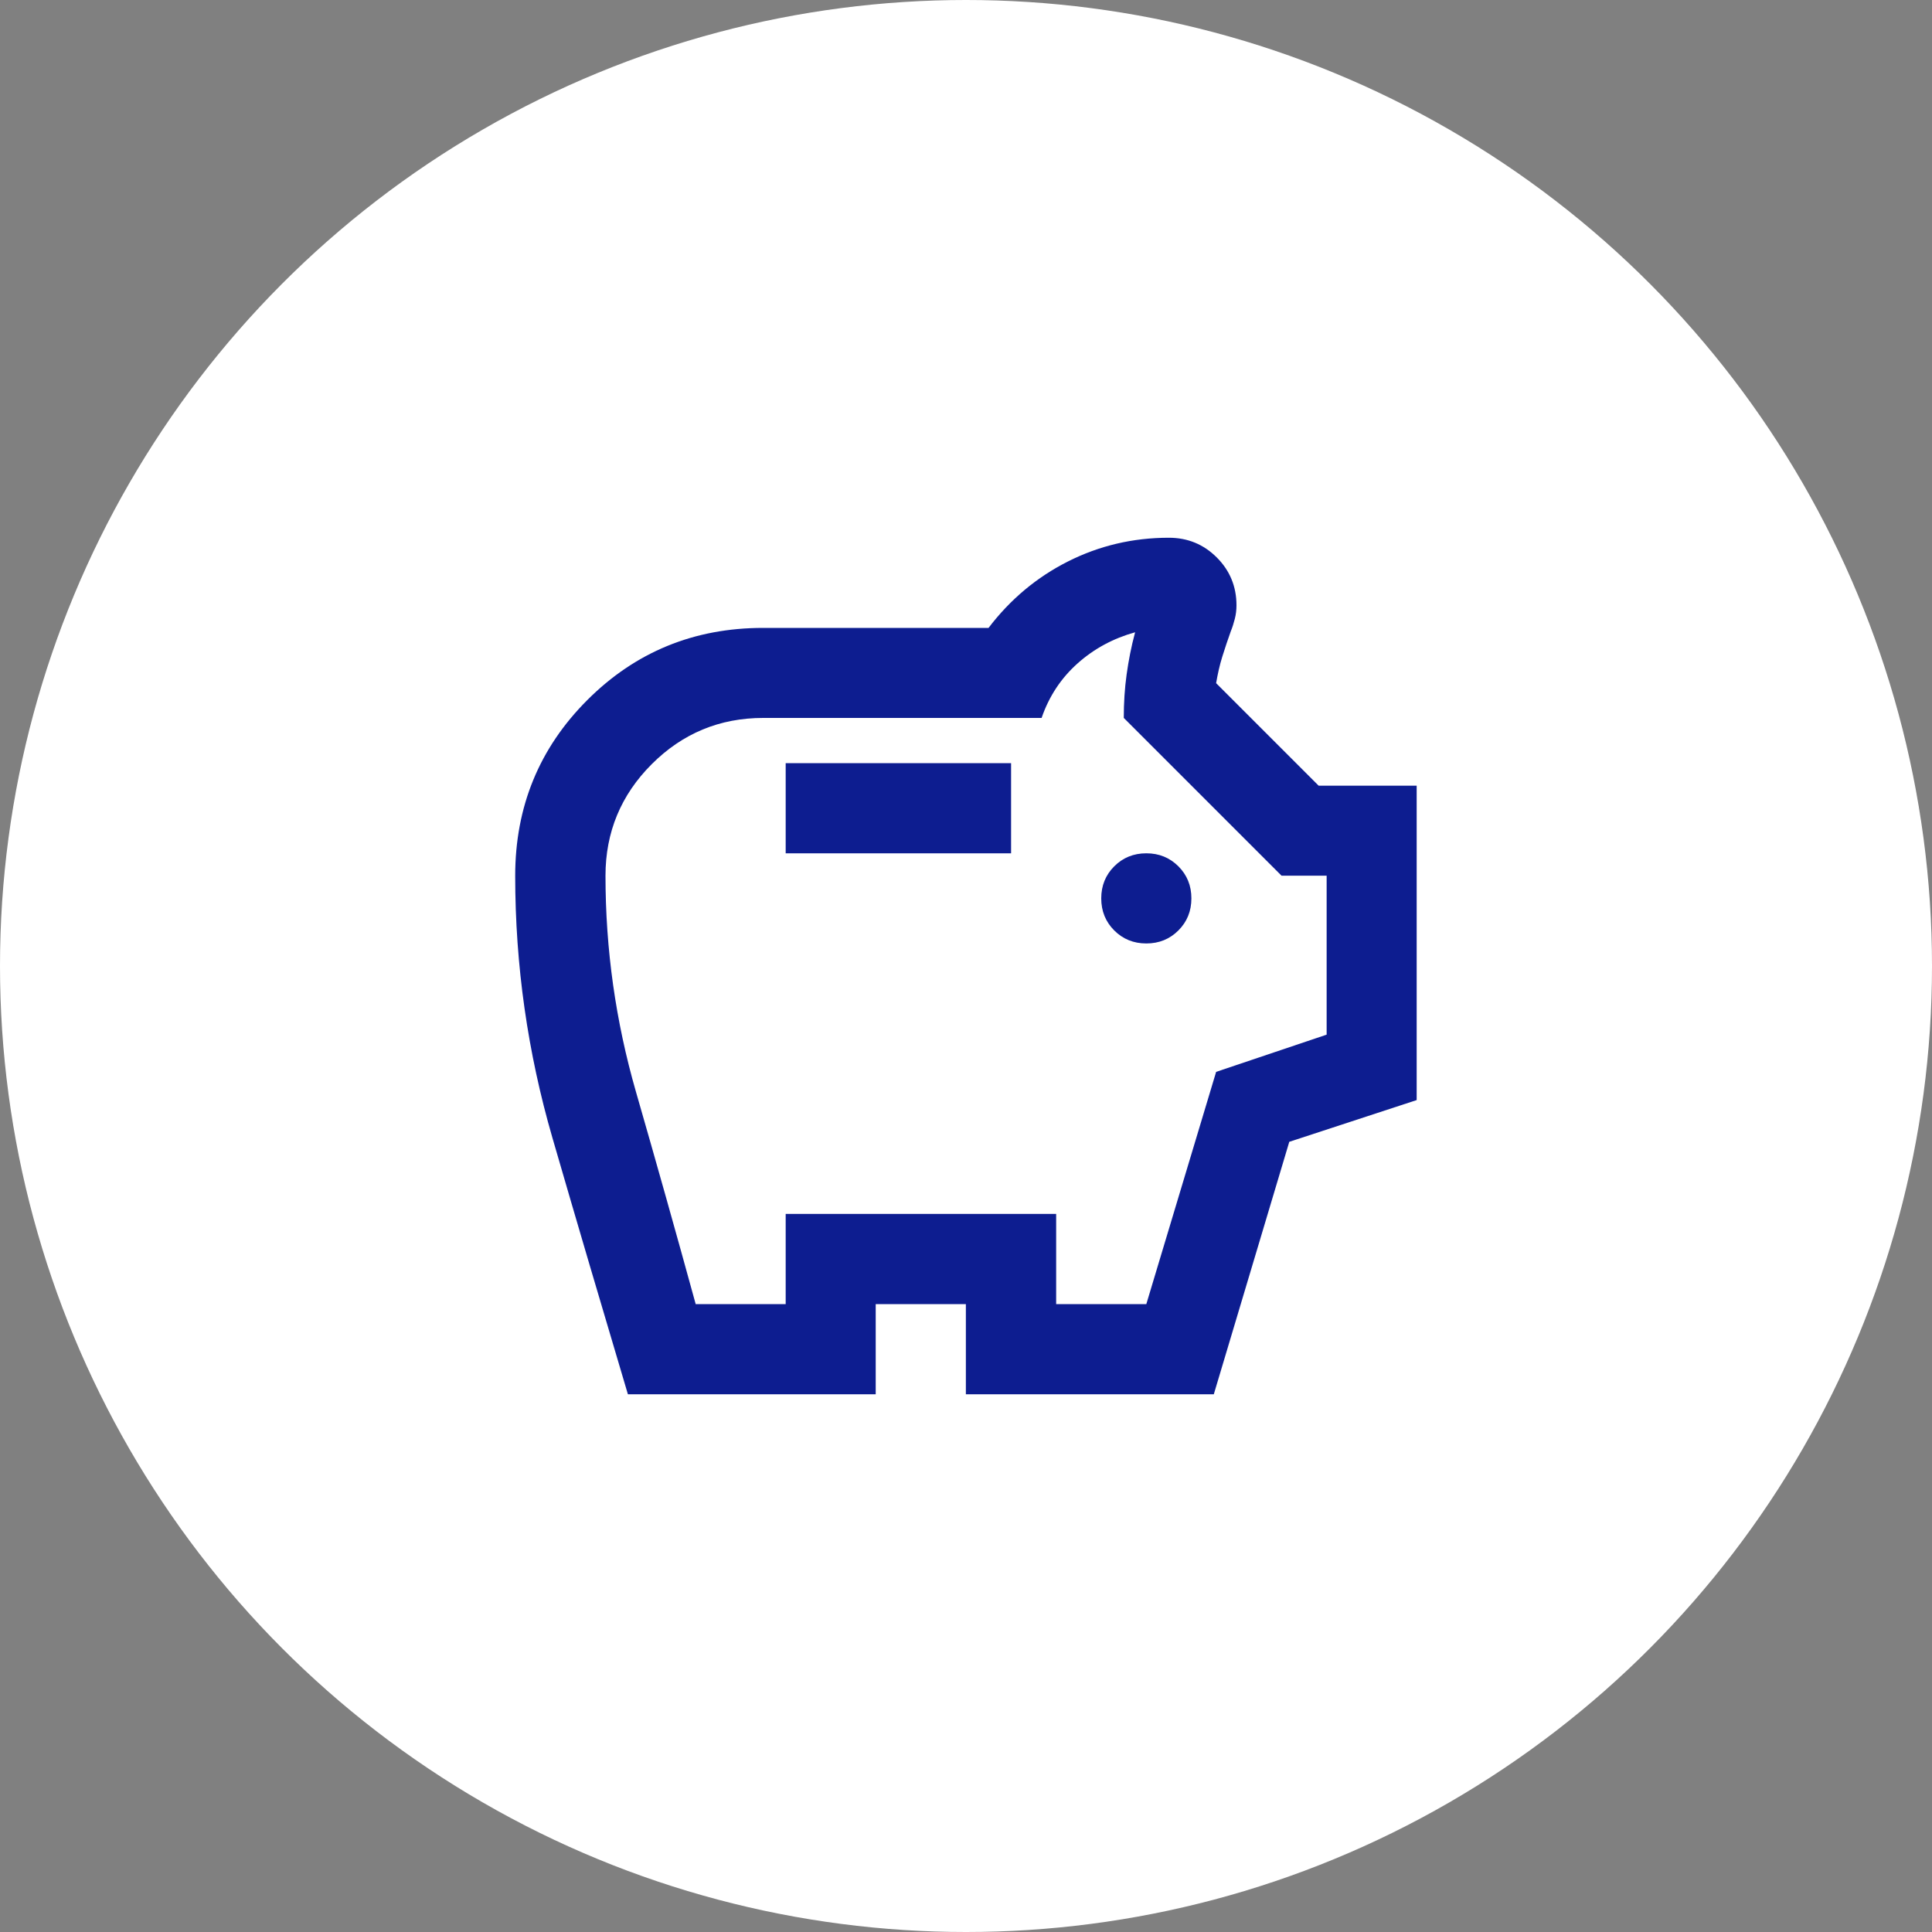
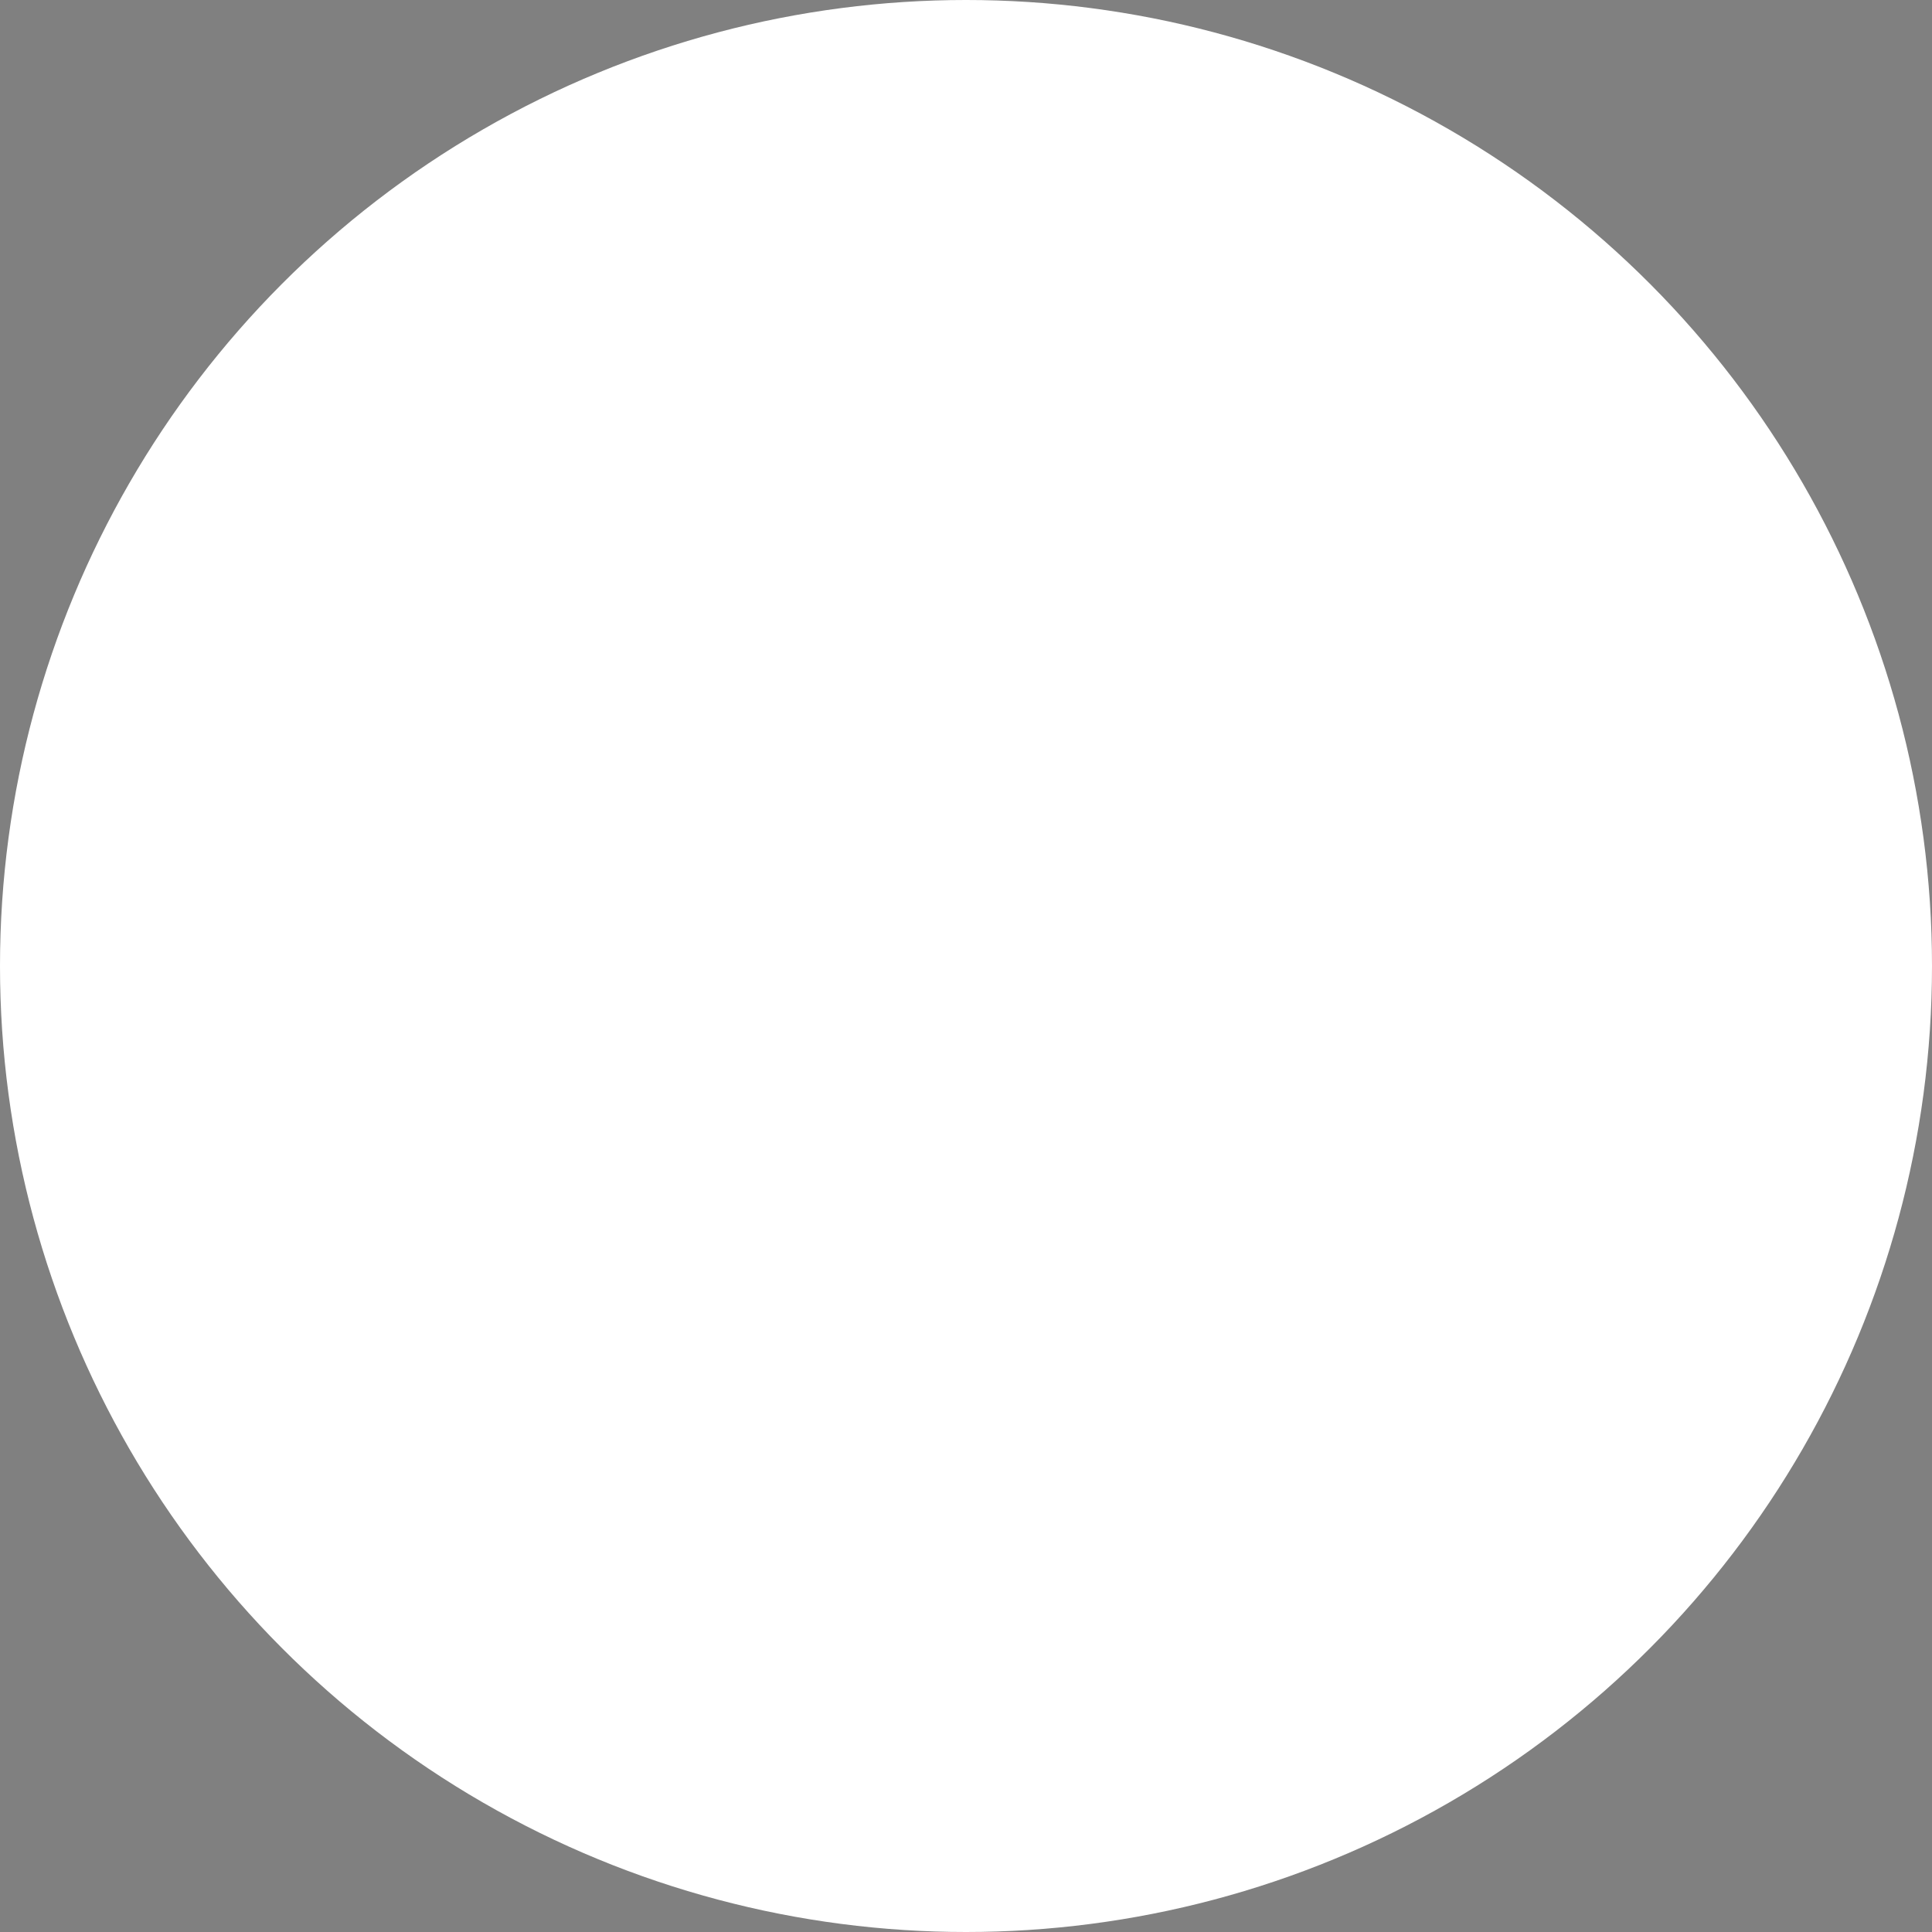
<svg xmlns="http://www.w3.org/2000/svg" id="_レイヤー_2" width="150" height="150" viewBox="0 0 150 150">
  <rect x="0" y="0" width="150" height="150" fill="#808080" stroke="none" />
  <defs>
    <style>.cls-1{fill:#fff;}.cls-1,.cls-2{stroke-width:0px;}.cls-2{fill:#0d1d90;}</style>
  </defs>
  <g id="_コンテンツ">
    <circle class="cls-1" cx="75" cy="75" r="75" />
-     <path class="cls-2" d="M89,73.25c.99,0,1.82-.34,2.49-1.01s1.01-1.5,1.01-2.49-.34-1.82-1.01-2.49-1.5-1.01-2.49-1.01-1.82.34-2.49,1.01-1.01,1.5-1.01,2.49.34,1.82,1.01,2.49,1.5,1.01,2.49,1.01ZM61,66.25h17.5v-7h-17.5v7ZM48.75,108.25c-1.98-6.65-3.94-13.29-5.86-19.91-1.92-6.62-2.89-13.4-2.89-20.34,0-5.37,1.87-9.92,5.6-13.65,3.73-3.73,8.28-5.6,13.65-5.6h17.5c1.69-2.22,3.75-3.94,6.17-5.16s5.03-1.84,7.83-1.84c1.46,0,2.7.51,3.72,1.53s1.53,2.26,1.53,3.72c0,.35-.04.7-.13,1.05s-.19.67-.31.96c-.23.64-.45,1.3-.66,1.97s-.36,1.36-.48,2.06l7.96,7.96h7.61v24.41l-9.89,3.24-5.86,19.6h-19.25v-7h-7v7h-19.25ZM54,101.25h7v-7h21v7h7l5.42-18.03,8.58-2.89v-12.34h-3.5l-12.25-12.25c0-1.17.07-2.29.22-3.37s.36-2.17.66-3.28c-1.69.47-3.18,1.27-4.46,2.41-1.28,1.14-2.22,2.55-2.8,4.24h-21.61c-3.38,0-6.27,1.2-8.66,3.59-2.39,2.39-3.59,5.28-3.59,8.66,0,5.72.79,11.3,2.36,16.76,1.57,5.45,3.12,10.95,4.64,16.49Z" />
  </g>
</svg>